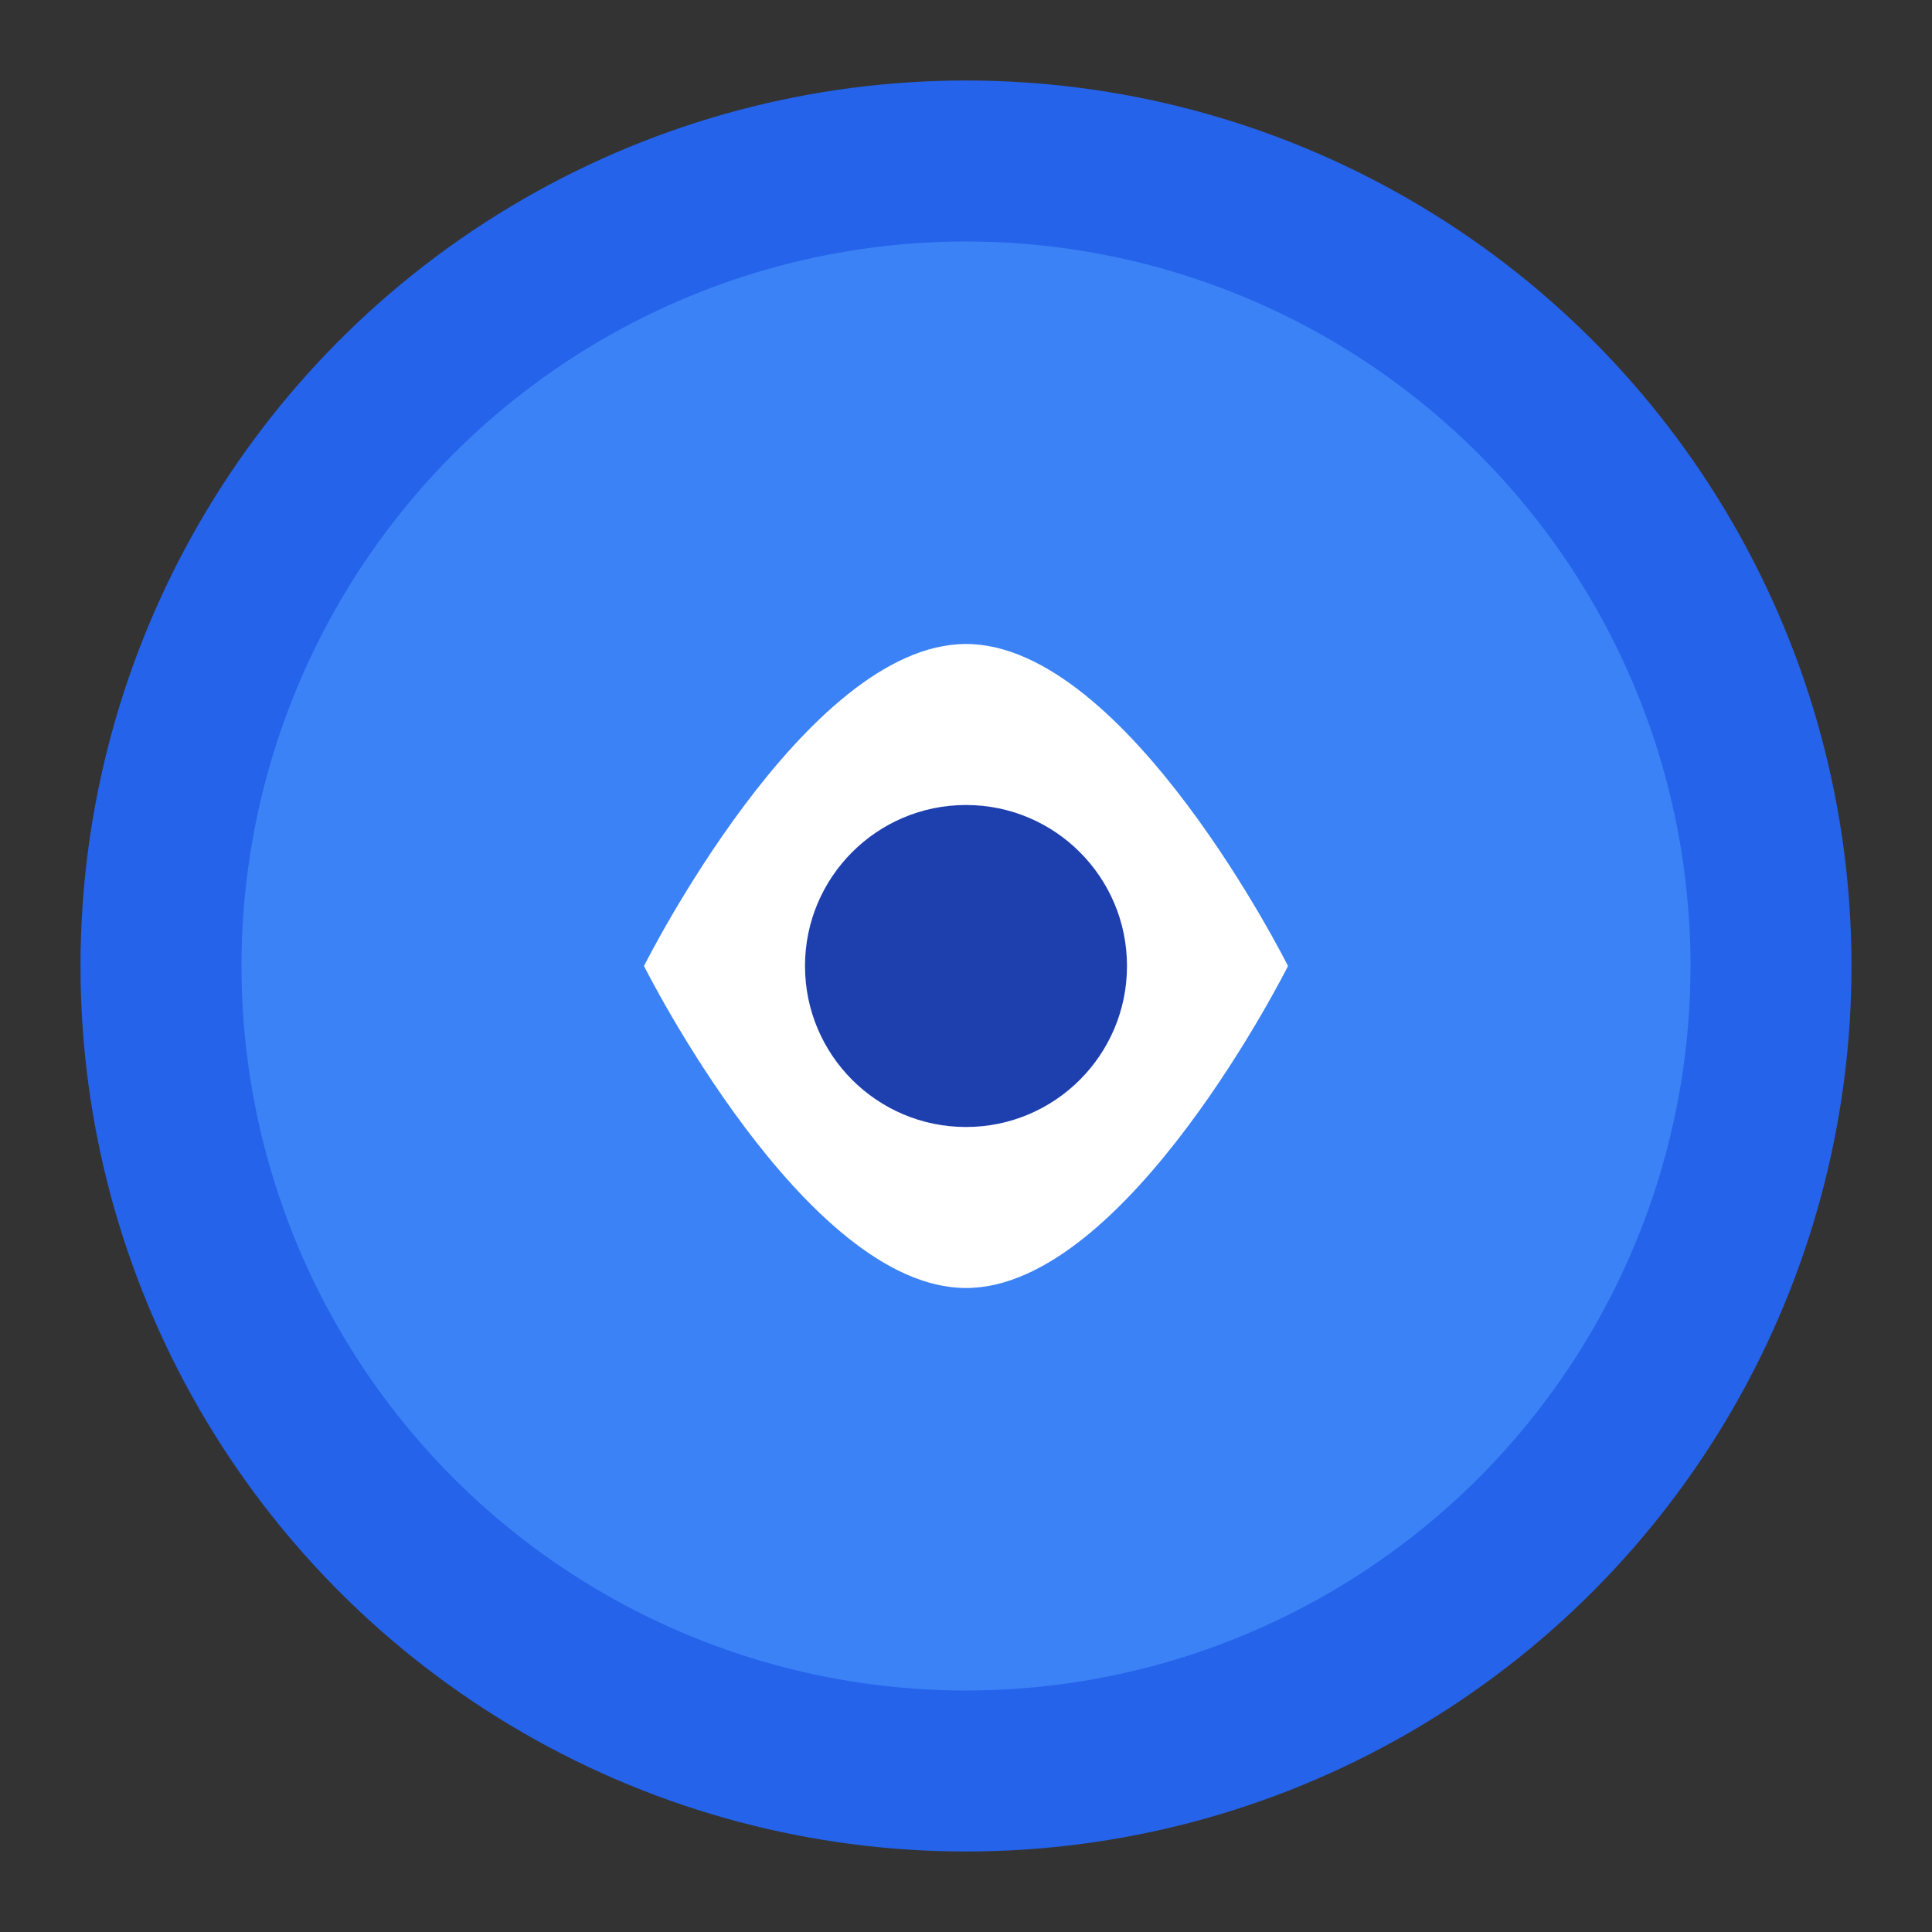
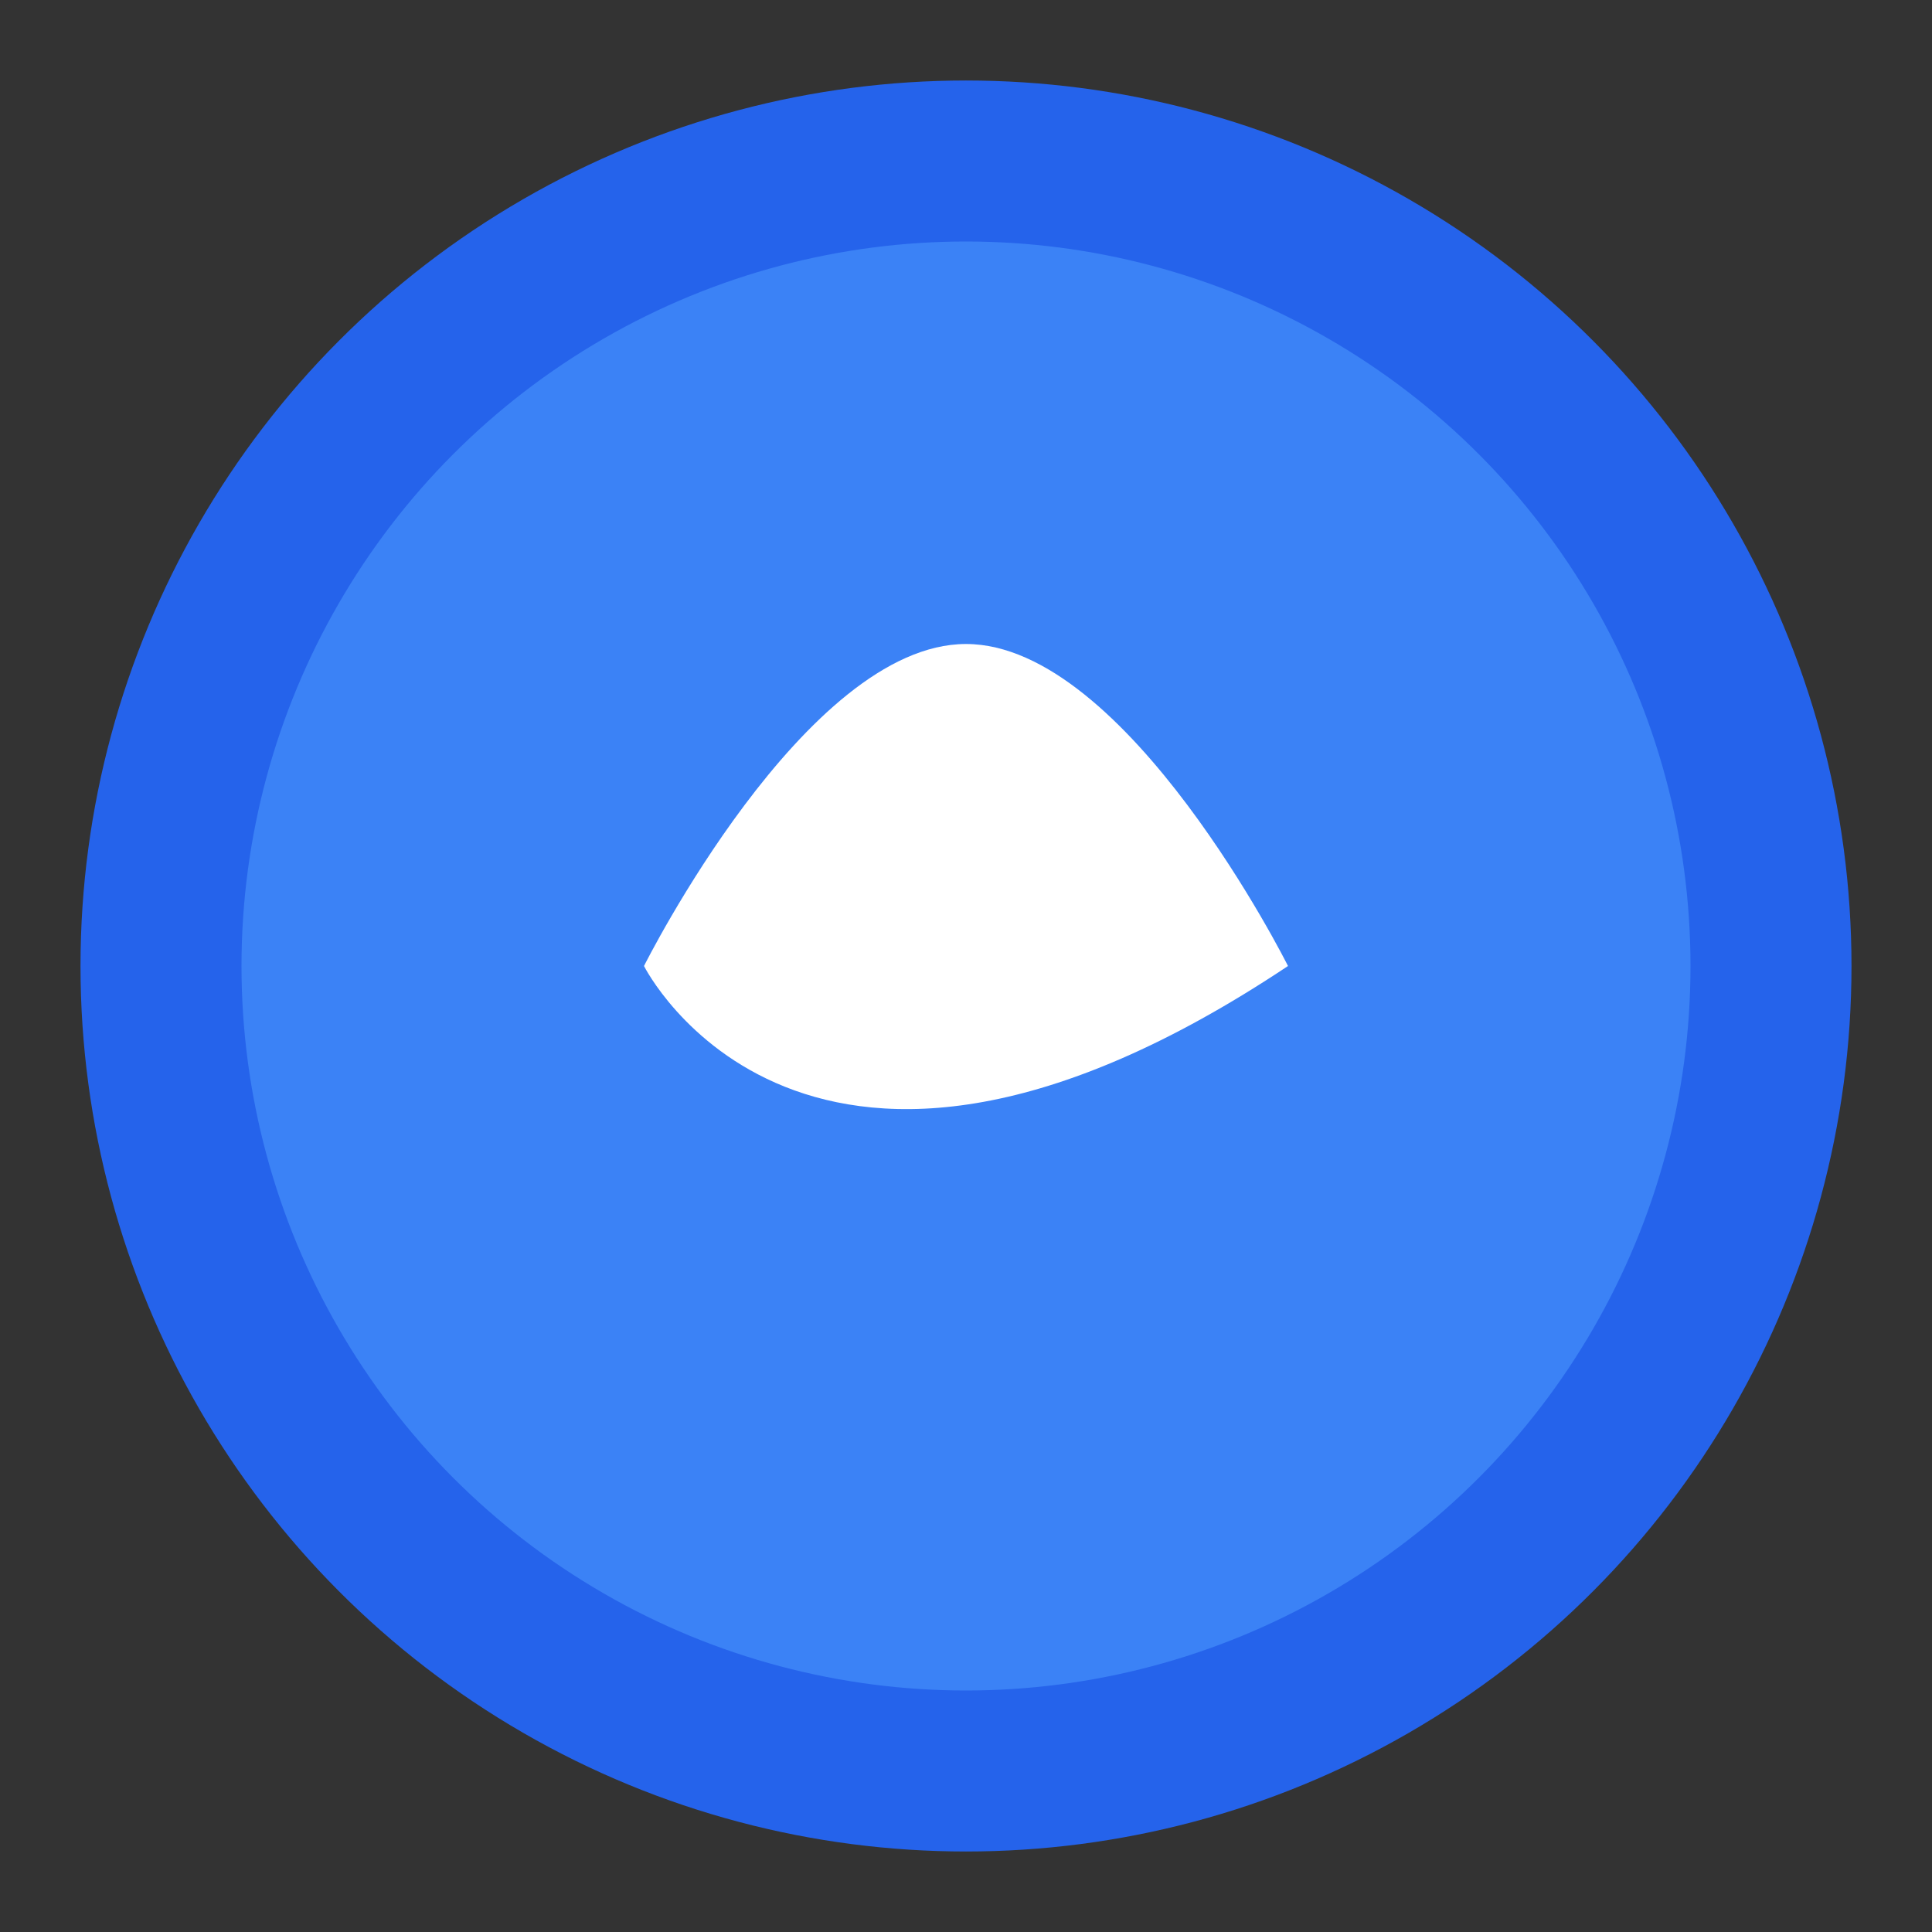
<svg xmlns="http://www.w3.org/2000/svg" viewBox="0 0 24 24" fill="none">
  <rect x="0" y="0" width="24" height="24" fill="#333333" stroke="none" />
  <circle cx="12" cy="12" r="10" fill="#3B82F6" stroke="#2563EB" stroke-width="2" />
-   <path d="M8 12C8 12 10 8 12 8C14 8 16 12 16 12C16 12 14 16 12 16C10 16 8 12 8 12Z" fill="white" />
-   <circle cx="12" cy="12" r="2" fill="#1E40AF" />
+   <path d="M8 12C8 12 10 8 12 8C14 8 16 12 16 12C10 16 8 12 8 12Z" fill="white" />
</svg>